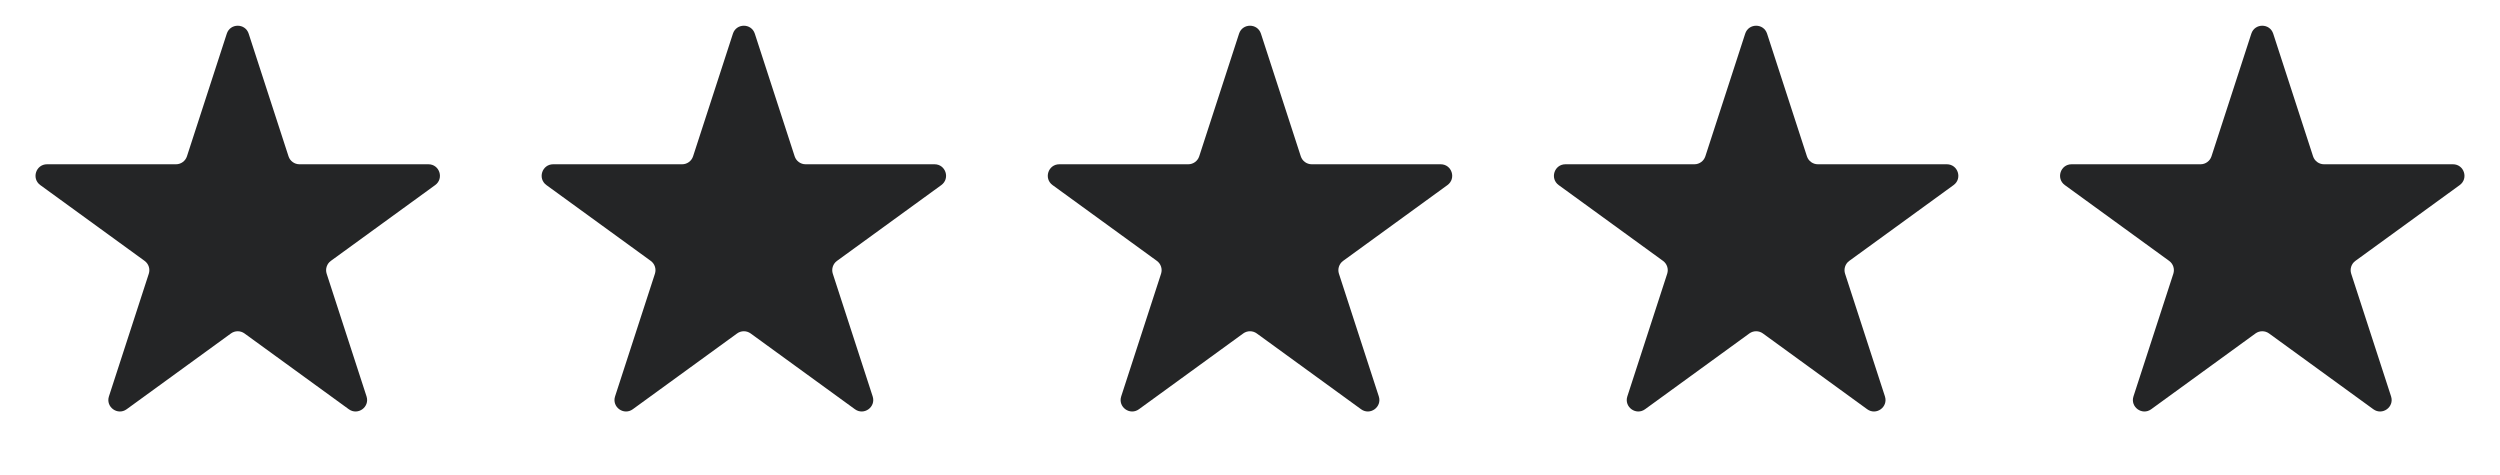
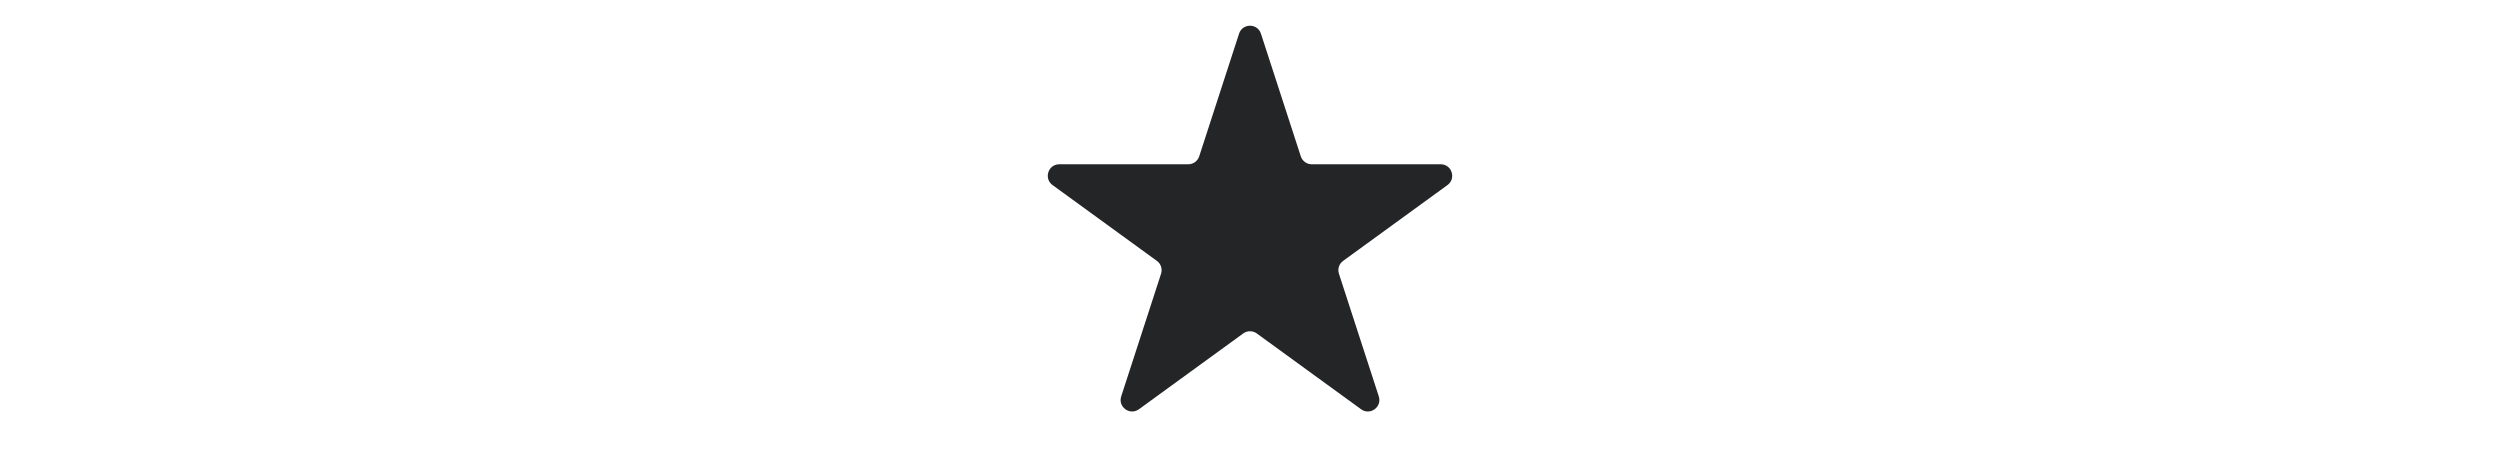
<svg xmlns="http://www.w3.org/2000/svg" width="326" height="62" viewBox="0 0 326 62" fill="none">
-   <path d="M29.573 4.391C30.022 3.009 31.978 3.009 32.427 4.391L37.623 20.384C37.824 21.002 38.4 21.421 39.05 21.421H55.866C57.319 21.421 57.923 23.28 56.748 24.134L43.143 34.019C42.617 34.4 42.397 35.078 42.598 35.696L47.795 51.689C48.244 53.071 46.662 54.22 45.486 53.366L31.882 43.481C31.356 43.1 30.644 43.1 30.118 43.481L16.514 53.366C15.338 54.22 13.756 53.071 14.205 51.689L19.402 35.696C19.603 35.078 19.383 34.4 18.857 34.019L5.252 24.134C4.077 23.28 4.681 21.421 6.134 21.421H22.95C23.6 21.421 24.176 21.002 24.377 20.384L29.573 4.391Z" fill="#242526" />
  <path d="M161.573 4.391C162.022 3.009 163.978 3.009 164.427 4.391L169.623 20.384C169.824 21.002 170.4 21.421 171.05 21.421H187.866C189.319 21.421 189.923 23.28 188.748 24.134L175.143 34.019C174.617 34.4 174.397 35.078 174.598 35.696L179.795 51.689C180.244 53.071 178.662 54.22 177.486 53.366L163.882 43.481C163.356 43.1 162.644 43.1 162.118 43.481L148.514 53.366C147.338 54.22 145.756 53.071 146.205 51.689L151.402 35.696C151.603 35.078 151.383 34.4 150.857 34.019L137.252 24.134C136.077 23.28 136.681 21.421 138.134 21.421H154.95C155.6 21.421 156.176 21.002 156.377 20.384L161.573 4.391Z" fill="#242526" />
-   <path d="M95.573 4.391C96.022 3.009 97.978 3.009 98.427 4.391L103.623 20.384C103.824 21.002 104.4 21.421 105.05 21.421H121.866C123.319 21.421 123.923 23.28 122.748 24.134L109.143 34.019C108.617 34.4 108.397 35.078 108.598 35.696L113.795 51.689C114.244 53.071 112.662 54.22 111.486 53.366L97.882 43.481C97.356 43.1 96.644 43.1 96.118 43.481L82.513 53.366C81.338 54.22 79.756 53.071 80.205 51.689L85.402 35.696C85.603 35.078 85.383 34.4 84.857 34.019L71.252 24.134C70.076 23.28 70.681 21.421 72.134 21.421H88.95C89.6 21.421 90.176 21.002 90.377 20.384L95.573 4.391Z" fill="#242526" />
-   <path d="M227.573 4.391C228.022 3.009 229.978 3.009 230.427 4.391L235.623 20.384C235.824 21.002 236.4 21.421 237.05 21.421H253.866C255.319 21.421 255.923 23.28 254.748 24.134L241.143 34.019C240.617 34.4 240.397 35.078 240.598 35.696L245.795 51.689C246.244 53.071 244.662 54.22 243.486 53.366L229.882 43.481C229.356 43.1 228.644 43.1 228.118 43.481L214.514 53.366C213.338 54.22 211.756 53.071 212.205 51.689L217.402 35.696C217.603 35.078 217.383 34.4 216.857 34.019L203.252 24.134C202.077 23.28 202.681 21.421 204.134 21.421H220.95C221.6 21.421 222.176 21.002 222.377 20.384L227.573 4.391Z" fill="#242526" />
-   <path d="M293.573 4.391C294.022 3.009 295.978 3.009 296.427 4.391L301.623 20.384C301.824 21.002 302.4 21.421 303.05 21.421H319.866C321.319 21.421 321.923 23.28 320.748 24.134L307.143 34.019C306.617 34.4 306.397 35.078 306.598 35.696L311.795 51.689C312.244 53.071 310.662 54.22 309.486 53.366L295.882 43.481C295.356 43.1 294.644 43.1 294.118 43.481L280.514 53.366C279.338 54.22 277.756 53.071 278.205 51.689L283.402 35.696C283.603 35.078 283.383 34.4 282.857 34.019L269.252 24.134C268.077 23.28 268.681 21.421 270.134 21.421H286.95C287.6 21.421 288.176 21.002 288.377 20.384L293.573 4.391Z" fill="#242526" />
</svg>